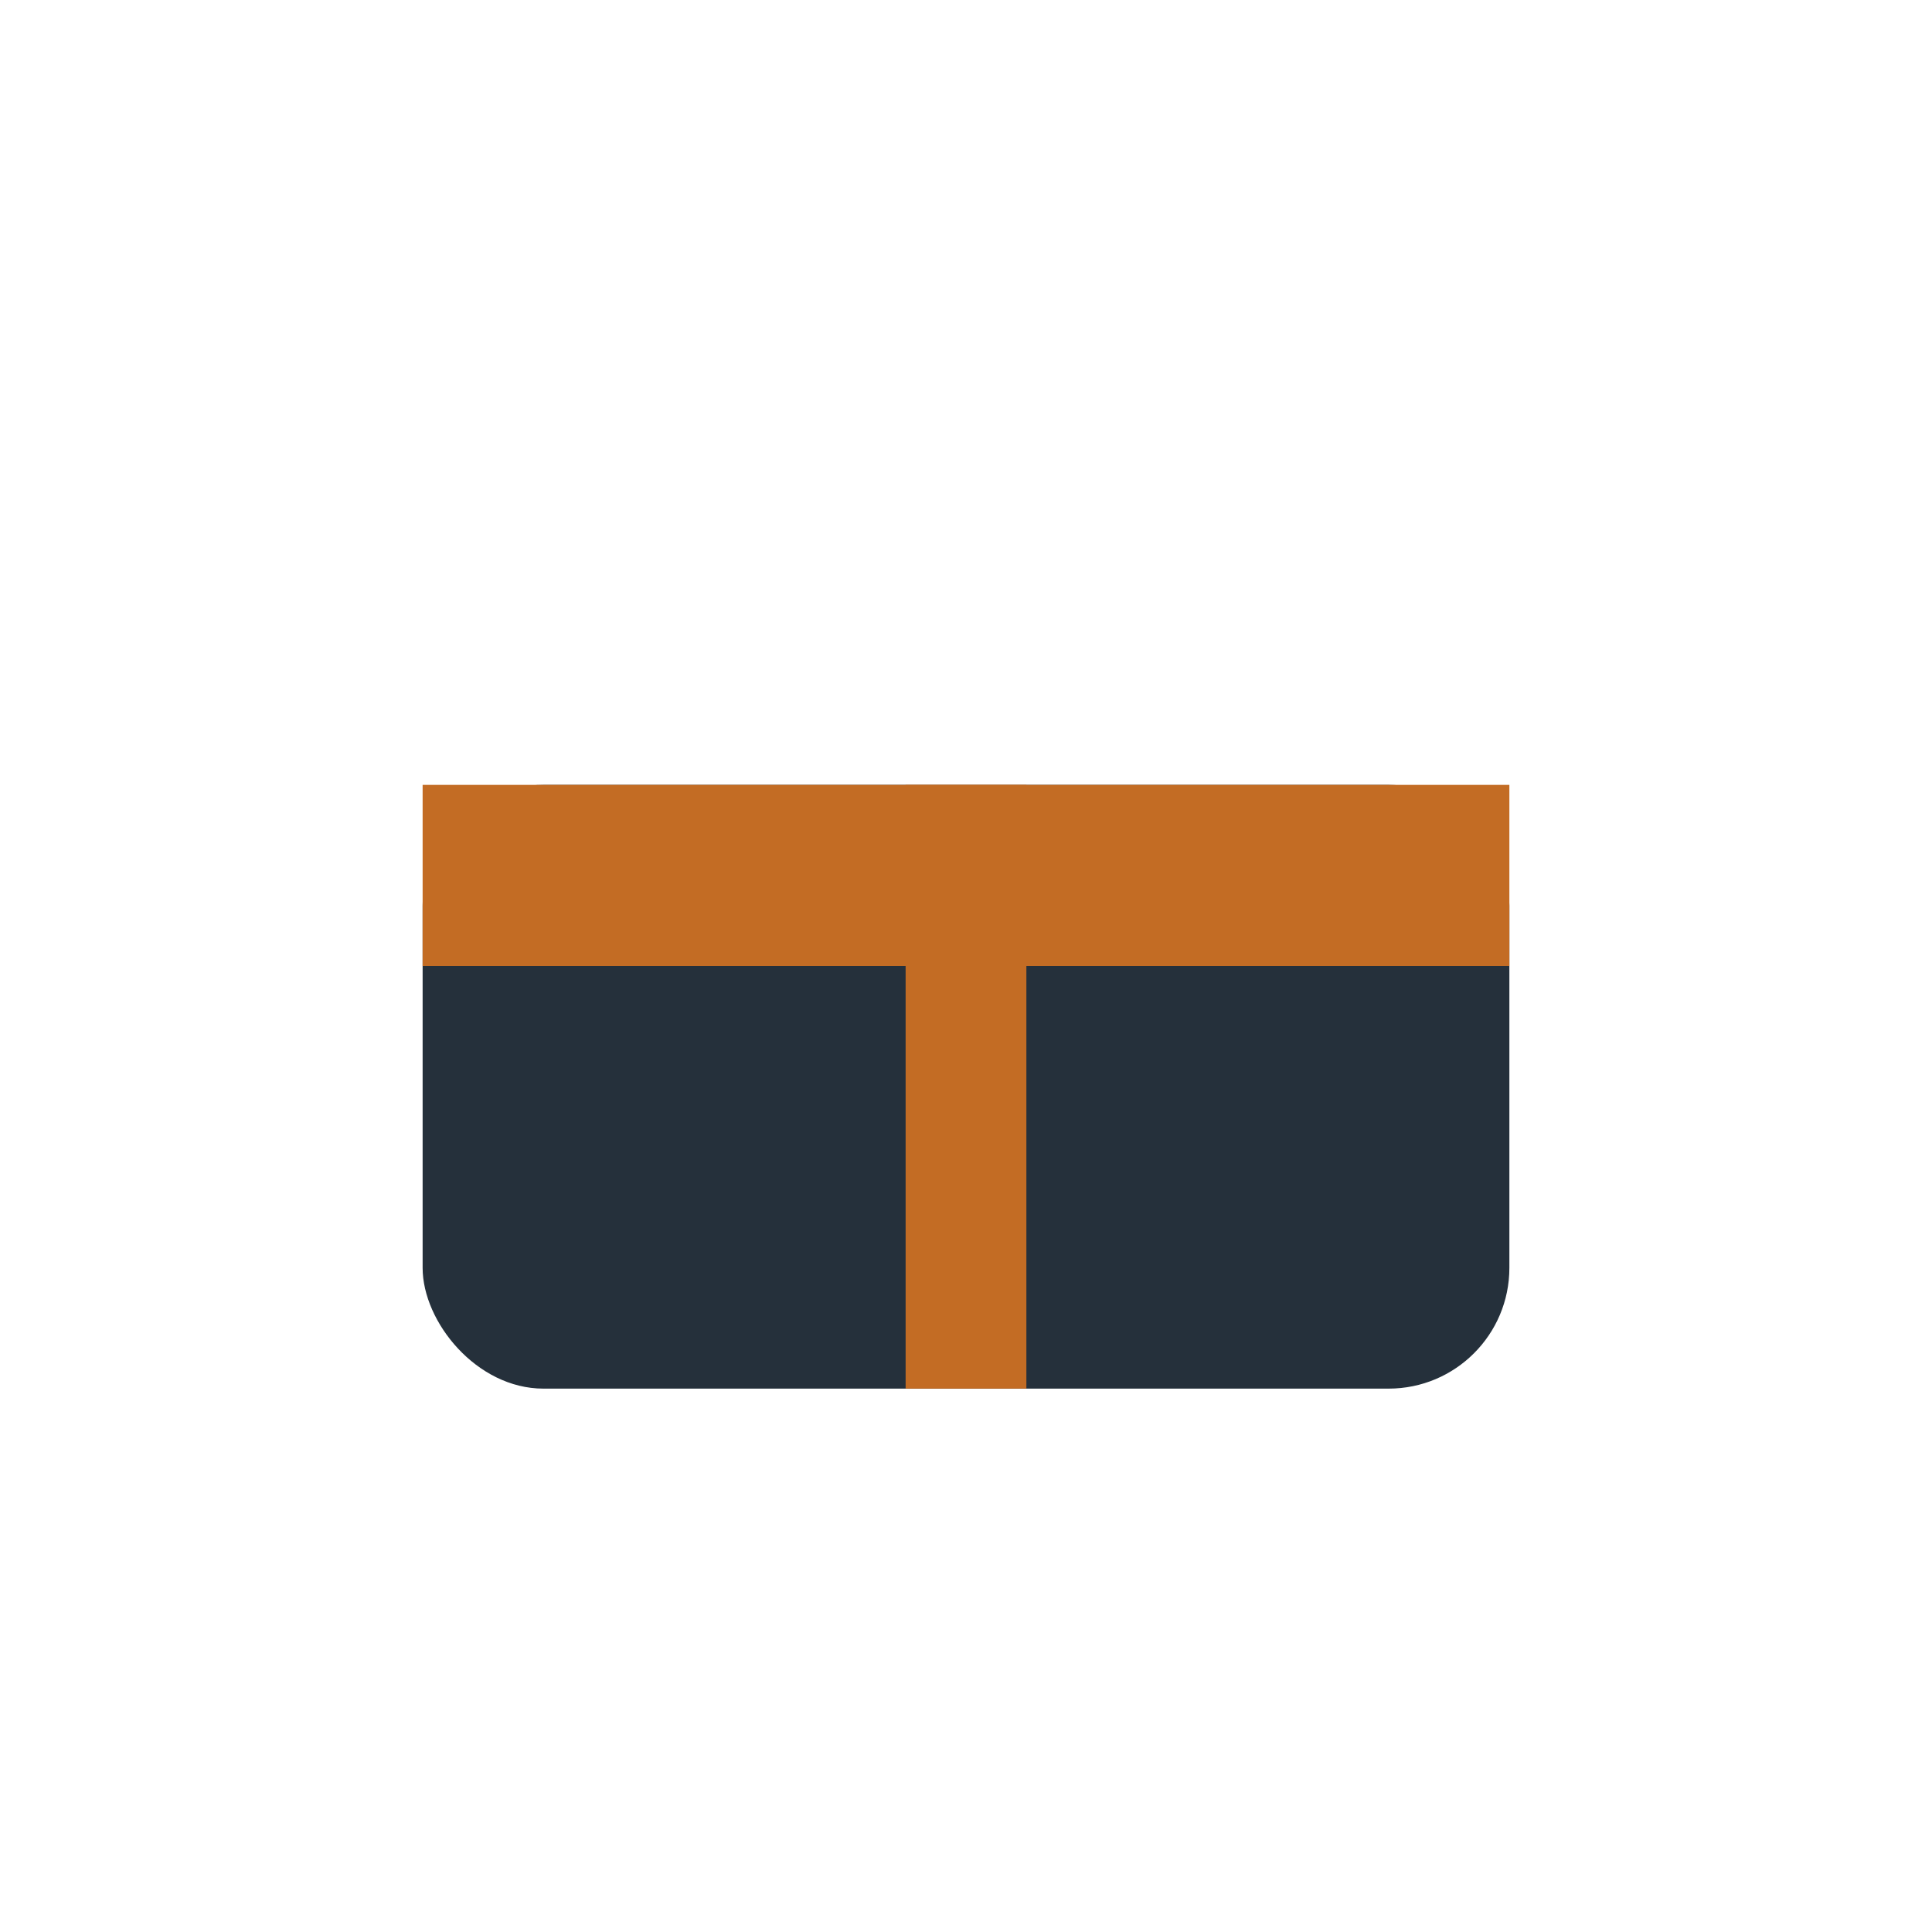
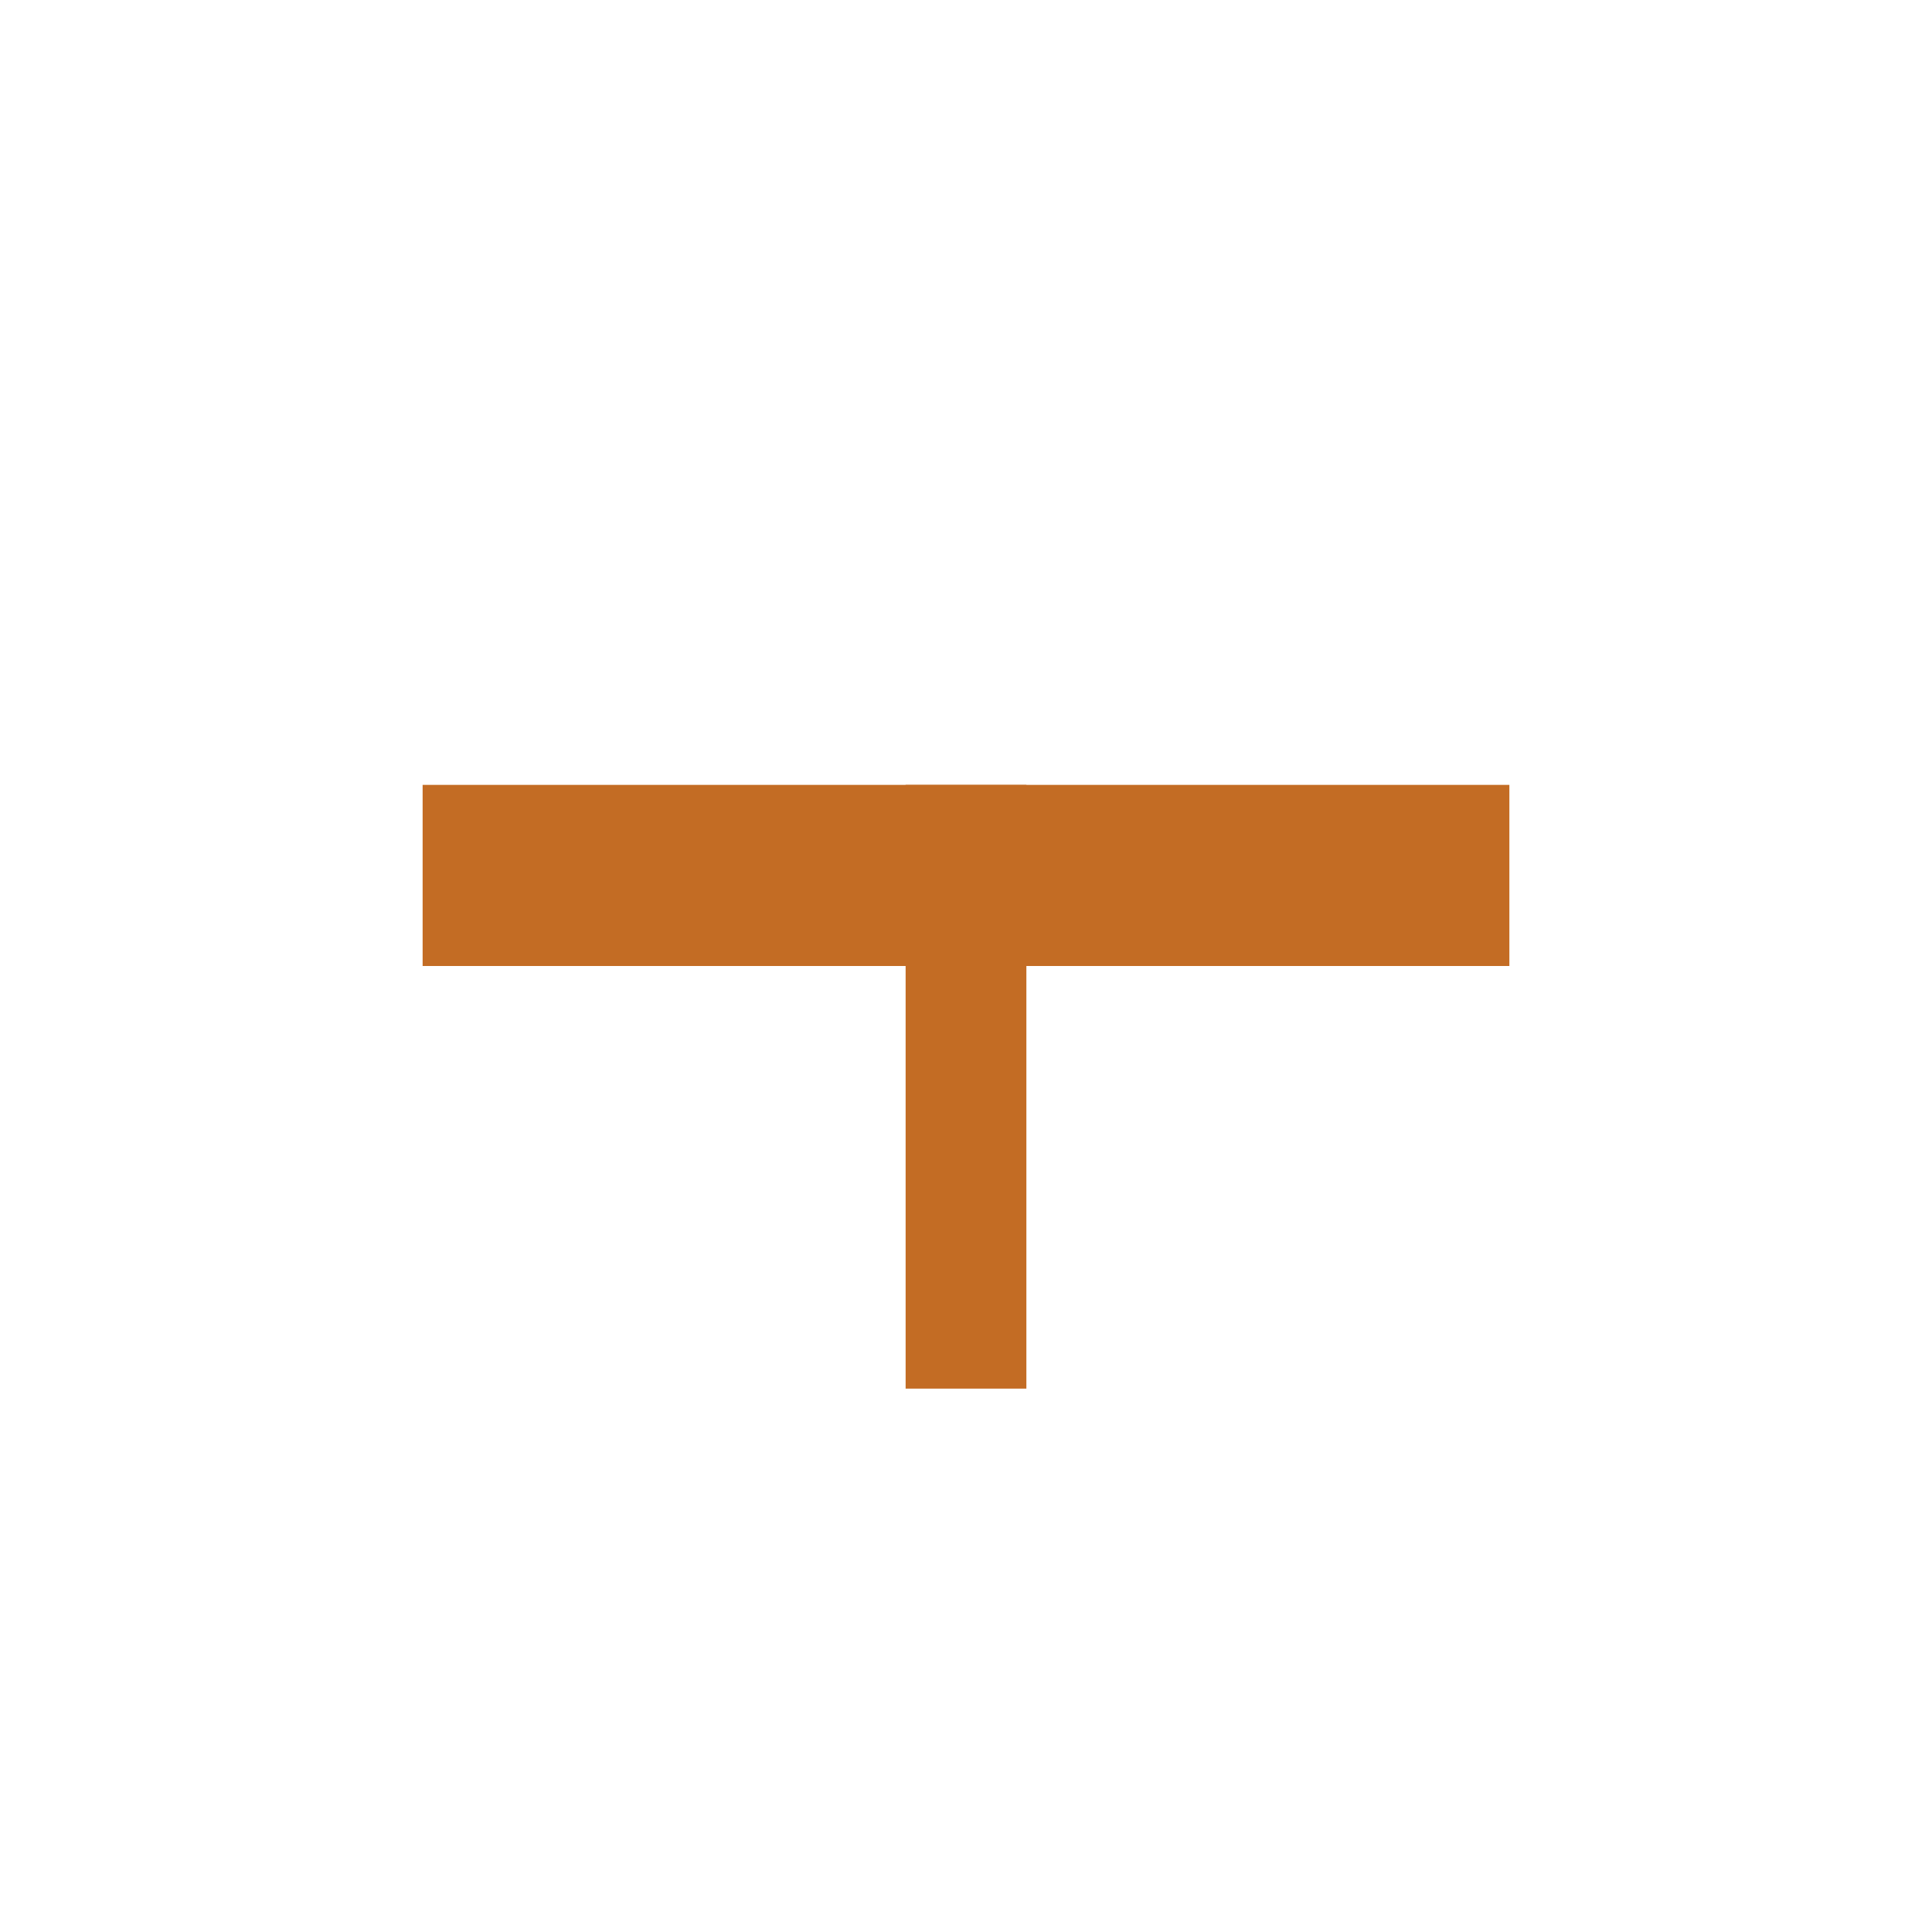
<svg xmlns="http://www.w3.org/2000/svg" width="32" height="32" viewBox="0 0 32 32">
-   <rect x="7" y="13" width="18" height="10" rx="2" fill="#25303B" />
  <rect x="7" y="13" width="18" height="3" fill="#C36C24" />
  <path d="M16 13v10" stroke="#C36C24" stroke-width="2" />
</svg>